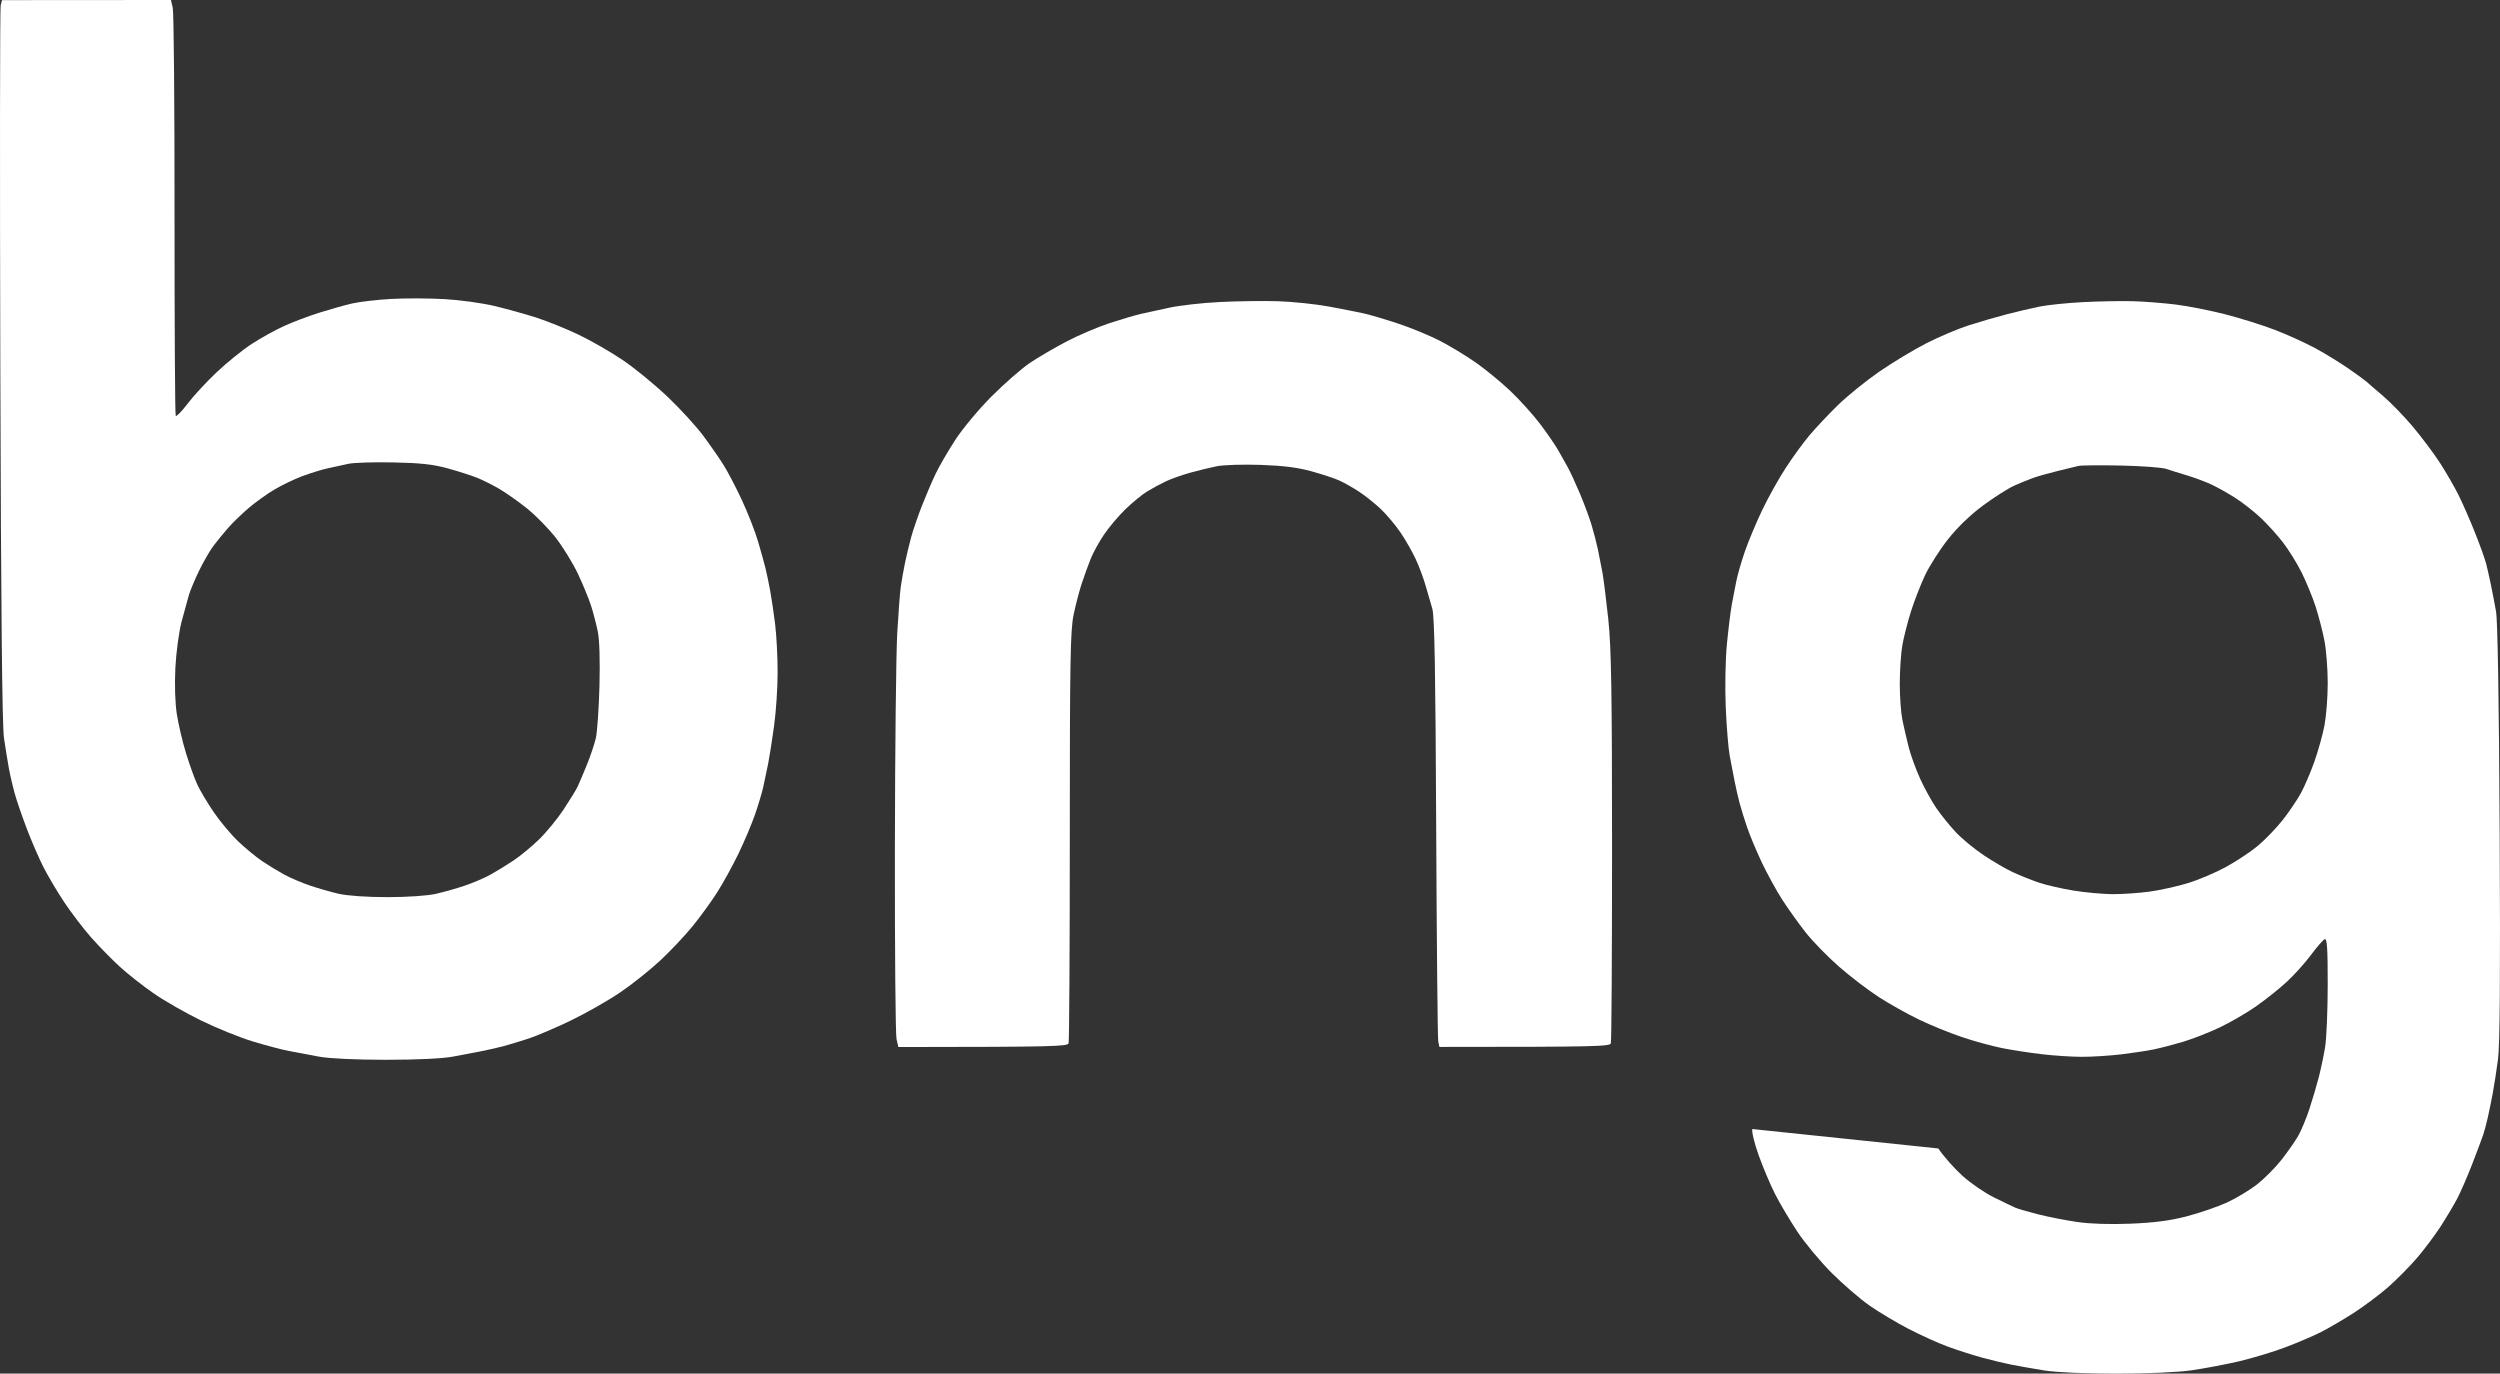
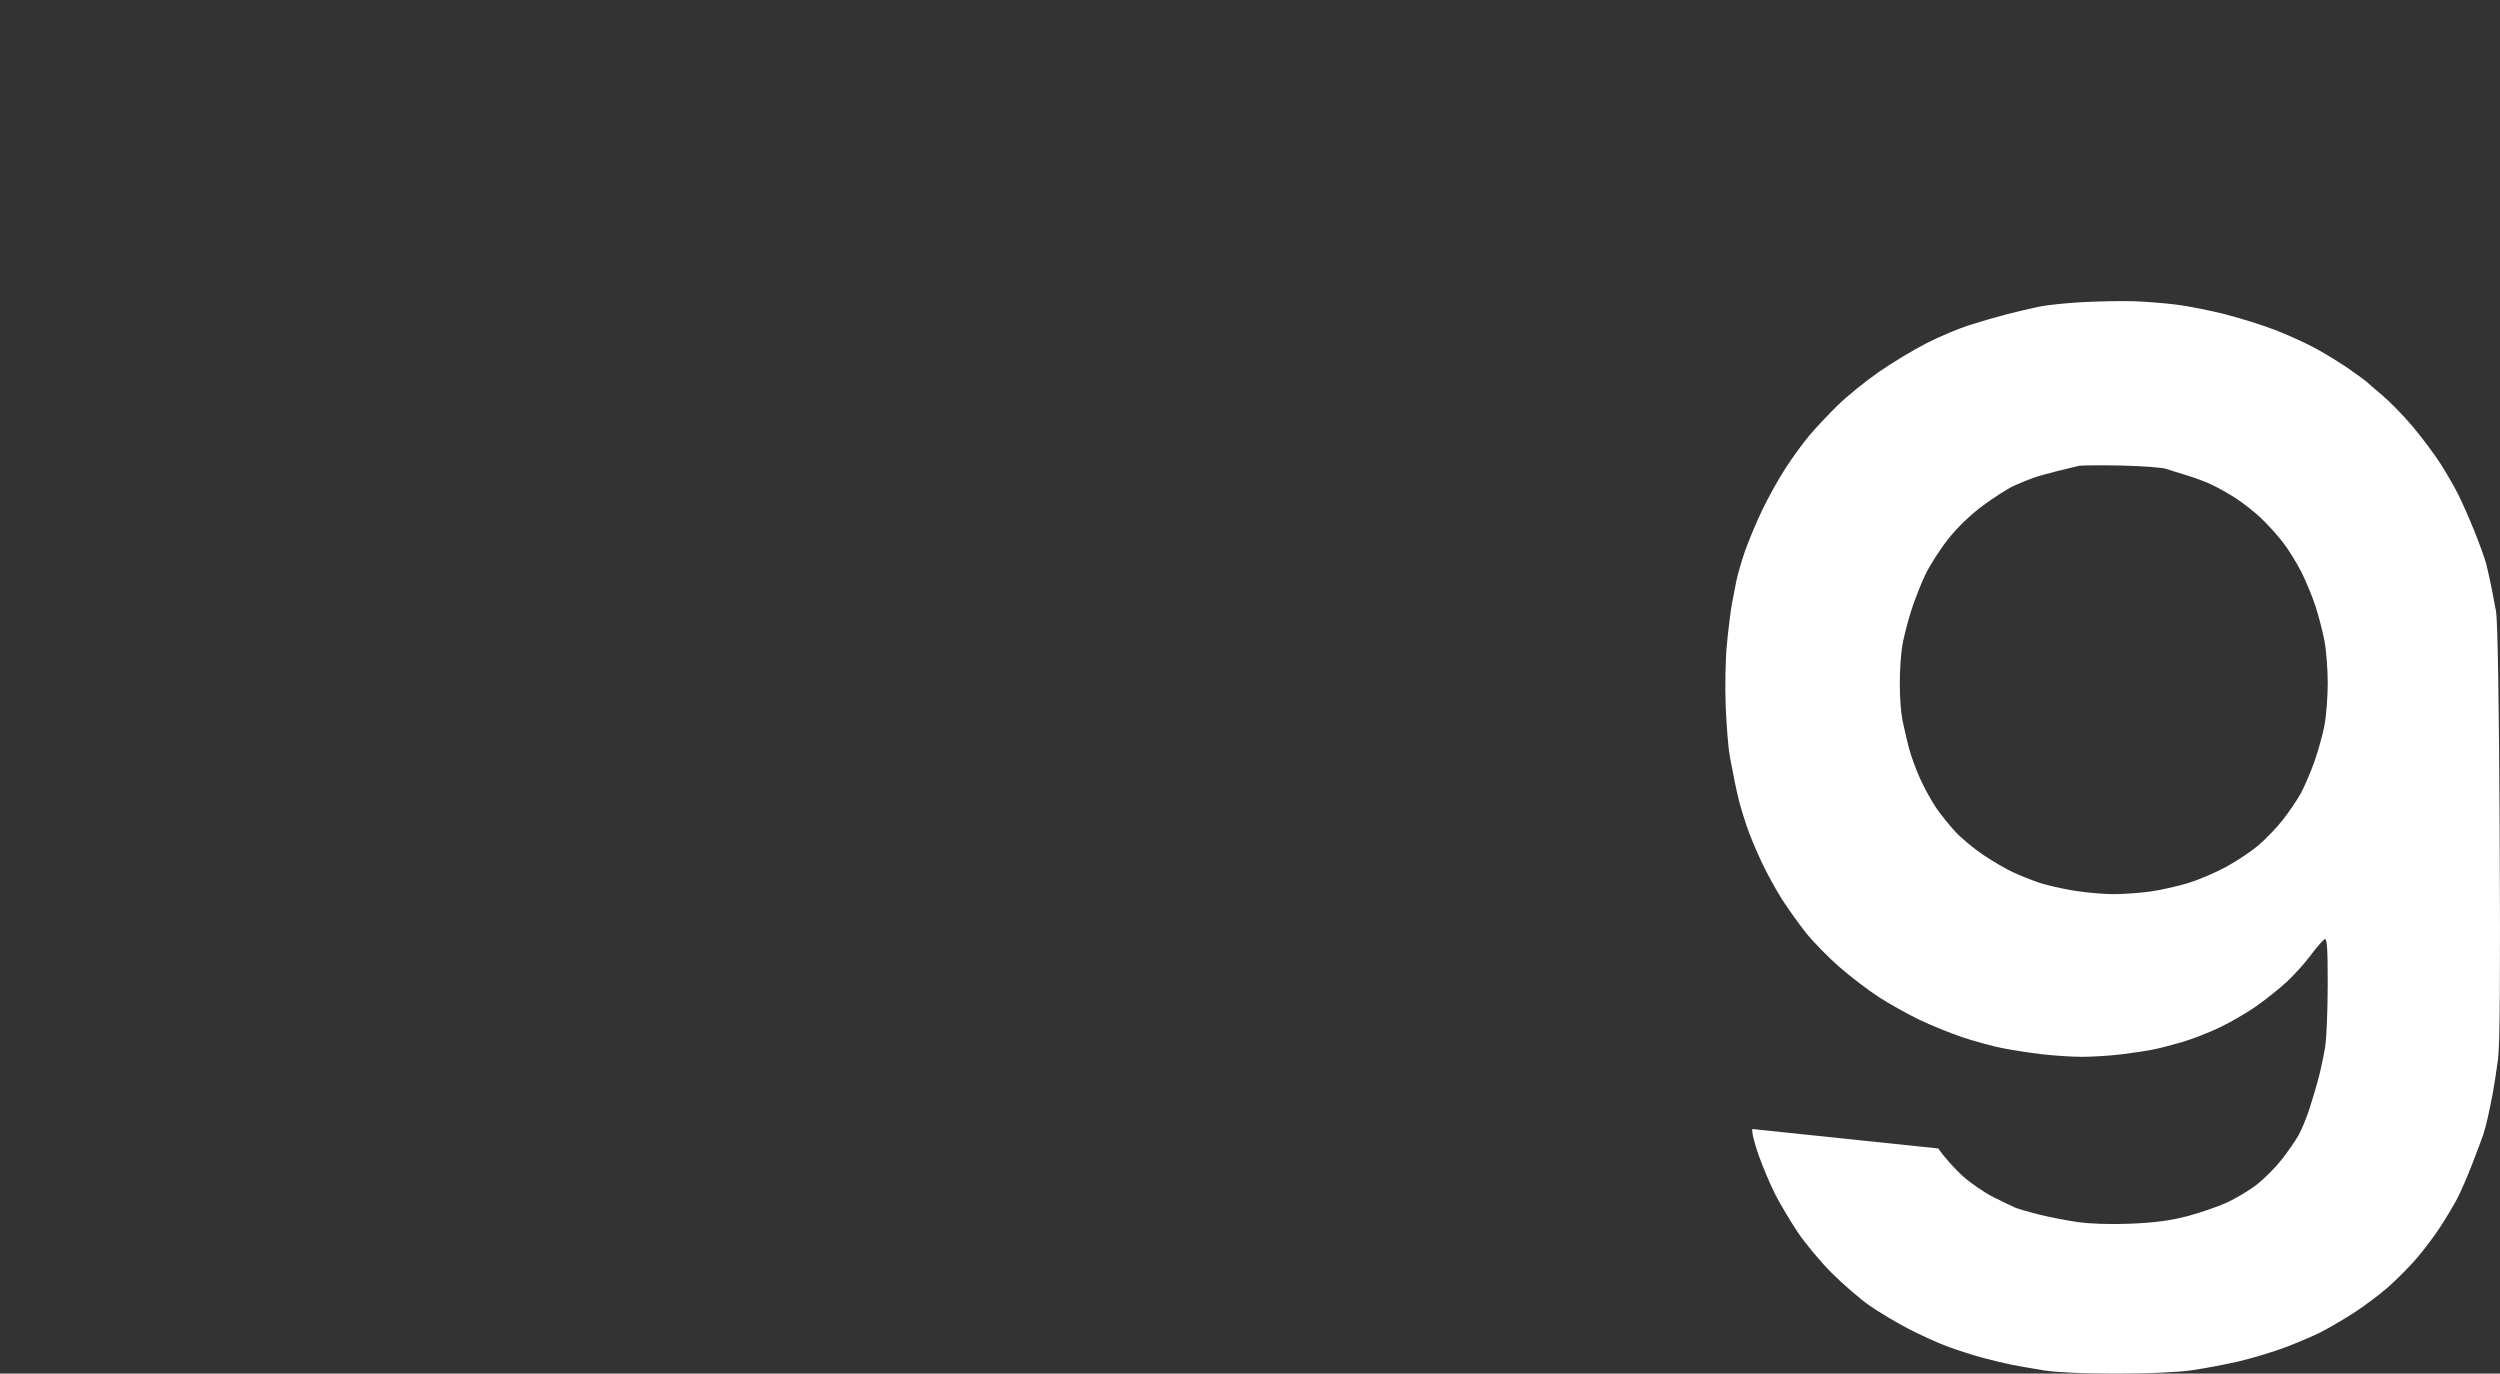
<svg xmlns="http://www.w3.org/2000/svg" width="455" height="250" viewBox="0 0 455 250" fill="none">
  <rect x="0" y="0" width="455" height="250" fill="#333333" stroke="none" />
-   <path d="M221.923 54.971C218.758 55.134 214.673 55.594 212.85 55.992C211.022 56.385 208.734 56.884 207.76 57.101C206.787 57.313 204.198 58.073 202.007 58.788C199.816 59.504 196.231 61.033 194.041 62.186C191.85 63.339 188.862 65.089 187.402 66.074C185.941 67.064 182.843 69.772 180.515 72.096C178.152 74.46 175.213 77.982 173.85 80.08C172.509 82.148 170.898 84.932 170.265 86.266C169.632 87.6 168.526 90.185 167.809 92.01C167.088 93.83 166.202 96.419 165.835 97.754C165.468 99.088 164.946 101.279 164.676 102.614C164.406 103.948 164.074 105.839 163.937 106.811C163.799 107.783 163.512 111.561 163.299 115.206C163.087 118.851 162.892 136.644 162.87 154.75C162.848 172.856 162.981 188.316 163.166 189.111L163.503 190.56C192.151 190.538 194.293 190.445 194.483 189.876C194.603 189.513 194.704 172.56 194.704 152.209C194.704 120.384 194.802 114.742 195.395 111.892C195.775 110.067 196.448 107.483 196.895 106.148C197.338 104.814 198.055 102.826 198.493 101.73C198.926 100.634 200.02 98.646 200.918 97.312C201.816 95.977 203.582 93.888 204.839 92.672C206.096 91.457 207.862 90.008 208.769 89.451C209.672 88.895 211.212 88.064 212.186 87.605C213.16 87.145 215.151 86.438 216.612 86.032C218.072 85.63 220.263 85.095 221.48 84.852C222.697 84.609 226.282 84.499 229.447 84.609C233.536 84.746 236.222 85.091 238.741 85.789C240.688 86.328 242.976 87.092 243.83 87.485C244.68 87.874 246.273 88.784 247.371 89.5C248.464 90.22 250.225 91.625 251.283 92.624C252.341 93.623 253.952 95.536 254.863 96.87C255.775 98.204 257.028 100.396 257.647 101.73C258.271 103.064 259.086 105.256 259.462 106.59C259.834 107.925 260.387 109.816 260.683 110.788C261.086 112.1 261.263 122.302 261.387 150.552C261.48 171.451 261.648 188.996 261.763 189.544L261.976 190.538C290.84 190.538 292.987 190.45 293.177 189.876C293.297 189.513 293.394 173.457 293.394 154.198C293.39 126.044 293.257 117.928 292.717 112.776C292.345 109.25 291.858 105.375 291.637 104.16C291.411 102.945 291.04 101.058 290.809 99.963C290.584 98.867 290.066 96.879 289.663 95.544C289.26 94.21 288.3 91.621 287.534 89.801C286.764 87.976 285.777 85.842 285.339 85.051C284.905 84.26 284.122 82.868 283.604 81.958C283.086 81.048 281.617 78.909 280.338 77.208C279.055 75.507 276.594 72.772 274.859 71.133C273.129 69.494 270.27 67.148 268.504 65.92C266.738 64.691 263.799 62.919 261.976 61.983C260.148 61.051 256.762 59.654 254.452 58.89C252.137 58.121 249.349 57.295 248.256 57.052C247.158 56.809 244.273 56.239 241.839 55.788C239.404 55.338 235.222 54.905 232.545 54.821C229.867 54.741 225.087 54.807 221.923 54.971Z" fill="white" />
  <path fill-rule="evenodd" clip-rule="evenodd" d="M379.17 54.984C376.249 55.134 372.665 55.501 371.204 55.797C369.744 56.098 367.053 56.725 365.229 57.198C363.402 57.671 360.317 58.568 358.369 59.191C356.422 59.809 352.935 61.285 350.624 62.46C348.31 63.64 344.428 65.981 341.994 67.665C339.56 69.348 336.174 72.092 334.466 73.762C332.762 75.432 330.447 77.893 329.319 79.232C328.195 80.566 326.239 83.253 324.977 85.197C323.711 87.141 321.777 90.618 320.675 92.929C319.578 95.24 318.166 98.615 317.542 100.44C316.918 102.26 316.232 104.646 316.015 105.742C315.798 106.838 315.431 108.724 315.201 109.939C314.975 111.154 314.568 114.437 314.298 117.23C314.023 120.106 313.93 125.09 314.085 128.717C314.236 132.243 314.559 136.219 314.807 137.554C315.055 138.888 315.457 140.978 315.701 142.193C315.94 143.408 316.351 145.197 316.608 146.17C316.865 147.142 317.484 149.13 317.98 150.588C318.476 152.046 319.68 154.927 320.662 156.994C321.645 159.062 323.309 162.093 324.362 163.732C325.42 165.372 327.327 168.045 328.606 169.671C329.885 171.296 332.62 174.111 334.692 175.922C336.758 177.738 340.047 180.244 341.994 181.498C343.941 182.749 347.225 184.587 349.297 185.581C351.363 186.575 354.851 187.998 357.042 188.736C359.232 189.478 362.516 190.384 364.344 190.746C366.168 191.108 369.456 191.616 371.647 191.873C373.837 192.129 377.121 192.341 378.949 192.341C380.773 192.341 383.959 192.142 386.03 191.895C388.097 191.647 390.788 191.241 392.005 190.989C393.222 190.733 395.612 190.114 397.316 189.606C399.02 189.098 402.007 187.931 403.955 187.008C405.902 186.085 408.889 184.353 410.593 183.16C412.297 181.967 414.784 179.983 416.125 178.759C417.462 177.531 419.454 175.326 420.551 173.855C421.644 172.383 422.791 171.071 423.096 170.934C423.525 170.744 423.649 172.556 423.645 179.196C423.64 183.875 423.428 188.996 423.171 190.574C422.91 192.151 422.388 194.638 422.007 196.097C421.631 197.555 420.865 200.139 420.308 201.84C419.75 203.541 418.843 205.728 418.29 206.7C417.736 207.672 416.373 209.625 415.262 211.044C414.156 212.462 412.151 214.481 410.815 215.537C409.474 216.589 406.986 218.086 405.282 218.869C403.578 219.646 400.29 220.773 397.98 221.374C394.97 222.156 392.076 222.536 387.801 222.708C384.052 222.863 380.423 222.748 378.064 222.403C375.993 222.103 372.806 221.48 370.983 221.02C369.155 220.556 367.265 220.004 366.778 219.792C366.291 219.58 364.534 218.736 362.87 217.914C361.206 217.092 358.639 215.325 357.161 213.991C355.683 212.656 353.705 210.416 352.771 209.02L318.927 205.485C318.777 205.91 319.29 208.048 320.069 210.235C320.848 212.422 322.193 215.603 323.056 217.304C323.919 219.005 325.747 222.085 327.115 224.153C328.482 226.216 331.293 229.596 333.364 231.668C335.431 233.736 338.52 236.4 340.224 237.593C341.928 238.782 345.114 240.691 347.305 241.826C349.496 242.966 352.682 244.415 354.386 245.043C356.09 245.674 358.878 246.571 360.582 247.044C362.286 247.512 364.773 248.113 366.114 248.378C367.451 248.639 370.142 249.112 372.089 249.426C374.191 249.766 379.498 250 385.145 250C390.868 250 396.338 249.757 398.865 249.395C401.175 249.063 405.061 248.325 407.495 247.76C409.929 247.19 413.713 246.05 415.904 245.219C418.095 244.393 420.98 243.16 422.321 242.489C423.658 241.817 426.344 240.249 428.287 239.007C430.235 237.761 433.12 235.596 434.705 234.196C436.294 232.795 438.648 230.409 439.94 228.894C441.233 227.378 443.127 224.851 444.154 223.269C445.18 221.687 446.548 219.403 447.19 218.188C447.831 216.973 449.084 214.092 449.974 211.782C450.863 209.471 451.757 207.085 451.961 206.48C452.164 205.87 452.532 204.482 452.779 203.387C453.027 202.291 453.434 200.303 453.682 198.968C453.935 197.634 454.364 194.846 454.638 192.783C454.984 190.149 455.076 177.791 454.939 151.471C454.82 127.63 454.576 112.948 454.275 111.265C454.014 109.807 453.594 107.62 453.341 106.405C453.089 105.19 452.709 103.502 452.496 102.649C452.284 101.796 451.359 99.216 450.434 96.905C449.513 94.594 448.163 91.515 447.433 90.057C446.703 88.599 445.211 86.014 444.118 84.313C443.021 82.612 440.795 79.63 439.161 77.686C437.533 75.742 435.019 73.157 433.576 71.942C432.133 70.727 430.85 69.622 430.73 69.485C430.606 69.348 429.212 68.332 427.632 67.223C426.048 66.114 423.26 64.395 421.436 63.406C419.608 62.416 416.276 60.9 414.023 60.034C411.77 59.173 407.69 57.892 404.95 57.193C402.211 56.491 398.179 55.696 395.988 55.426C393.798 55.157 390.31 54.883 388.243 54.821C386.172 54.759 382.091 54.834 379.17 54.984ZM374.523 85.713C376.103 85.334 377.798 84.923 378.285 84.799C378.771 84.68 382.254 84.649 386.03 84.728C389.805 84.812 393.487 85.082 394.217 85.329C394.947 85.572 396.638 86.107 397.979 86.504C399.32 86.906 401.312 87.644 402.405 88.148C403.498 88.652 405.49 89.77 406.831 90.627C408.172 91.488 410.238 93.105 411.424 94.219C412.611 95.332 414.43 97.338 415.465 98.672C416.505 100.007 418.045 102.494 418.895 104.195C419.74 105.896 420.887 108.68 421.436 110.381C421.984 112.082 422.71 114.866 423.042 116.567C423.374 118.268 423.648 121.749 423.648 124.299C423.648 126.848 423.378 130.33 423.055 132.031C422.728 133.732 421.896 136.714 421.205 138.658C420.515 140.602 419.404 143.187 418.736 144.402C418.068 145.617 416.581 147.804 415.434 149.262C414.283 150.72 412.274 152.806 410.969 153.901C409.659 154.997 407.047 156.734 405.162 157.767C403.281 158.801 400.148 160.131 398.2 160.728C396.253 161.32 393.115 162.018 391.23 162.274C389.344 162.53 386.357 162.738 384.591 162.738C382.825 162.734 379.59 162.442 377.399 162.089C375.209 161.735 372.323 161.064 370.982 160.604C369.641 160.14 367.552 159.301 366.335 158.735C365.118 158.174 362.728 156.782 361.024 155.642C359.32 154.507 357.023 152.607 355.917 151.418C354.81 150.234 353.226 148.268 352.398 147.053C351.571 145.838 350.252 143.452 349.477 141.751C348.698 140.05 347.76 137.465 347.388 136.007C347.017 134.549 346.499 132.314 346.238 131.037C345.972 129.76 345.755 126.777 345.76 124.409C345.76 122.041 345.968 118.908 346.224 117.45C346.477 115.992 347.189 113.209 347.8 111.265C348.415 109.321 349.579 106.338 350.385 104.637C351.195 102.936 353.071 100.002 354.558 98.12C356.253 95.973 358.621 93.693 360.913 92.001C362.923 90.516 365.463 88.899 366.556 88.404C367.649 87.909 369.243 87.26 370.097 86.96C370.951 86.655 372.943 86.098 374.523 85.713Z" fill="white" />
-   <path fill-rule="evenodd" clip-rule="evenodd" d="M0.12 1.016C-0.012 1.564 -0.039 31.039 0.058 66.518C0.178 110.644 0.39 132.072 0.727 134.339C0.997 136.164 1.399 138.647 1.621 139.862C1.842 141.077 2.329 143.167 2.705 144.501C3.077 145.835 4.073 148.721 4.909 150.908C5.746 153.095 7.078 156.179 7.874 157.756C8.671 159.333 10.379 162.219 11.667 164.163C12.96 166.107 15.172 169.01 16.584 170.609C18 172.213 20.355 174.612 21.816 175.951C23.276 177.285 26.064 179.481 28.012 180.824C29.959 182.172 33.845 184.39 36.642 185.755C39.439 187.12 43.626 188.812 45.936 189.519C48.246 190.226 51.233 191.017 52.574 191.278C53.915 191.539 56.403 192.002 58.107 192.316C59.974 192.656 64.803 192.882 70.277 192.882C75.88 192.882 80.536 192.661 82.448 192.303C84.152 191.985 86.542 191.53 87.759 191.287C88.976 191.048 90.769 190.637 91.742 190.372C92.716 190.107 94.707 189.506 96.168 189.029C97.629 188.556 101.116 187.067 103.913 185.72C106.71 184.372 110.782 182.052 112.955 180.563C115.132 179.079 118.394 176.468 120.213 174.767C122.032 173.066 124.657 170.282 126.042 168.581C127.432 166.88 129.454 164.096 130.534 162.395C131.618 160.694 133.366 157.513 134.42 155.326C135.473 153.139 136.819 149.958 137.407 148.257C137.996 146.556 138.682 144.271 138.925 143.176C139.169 142.08 139.562 140.193 139.806 138.978C140.045 137.763 140.532 134.679 140.881 132.13C141.235 129.58 141.528 125.202 141.528 122.41C141.532 119.617 141.324 115.641 141.072 113.573C140.815 111.505 140.403 108.722 140.151 107.387C139.899 106.053 139.527 104.263 139.319 103.411C139.111 102.558 138.5 100.371 137.965 98.551C137.429 96.726 136.11 93.35 135.035 91.04C133.959 88.729 132.455 85.848 131.689 84.633C130.928 83.418 129.273 81.032 128.011 79.331C126.75 77.63 123.842 74.449 121.55 72.262C119.257 70.075 115.597 67.07 113.415 65.585C111.229 64.097 107.555 61.985 105.241 60.884C102.926 59.789 99.443 58.384 97.496 57.765C95.548 57.147 92.163 56.21 89.972 55.684C87.781 55.158 83.696 54.597 80.899 54.438C78.102 54.279 73.721 54.266 71.163 54.407C68.605 54.553 65.422 54.924 64.081 55.233C62.74 55.543 60.054 56.298 58.107 56.912C56.159 57.526 53.269 58.618 51.689 59.338C50.109 60.058 47.467 61.521 45.825 62.59C44.183 63.655 41.311 65.97 39.448 67.733C37.58 69.496 35.19 72.081 34.137 73.477C33.079 74.873 32.11 75.867 31.981 75.686C31.853 75.505 31.756 59.051 31.765 39.124C31.778 19.198 31.632 2.245 31.446 1.449L31.11 0L0.364 0.022L0.12 1.016ZM59.655 85.229C60.748 84.991 62.443 84.62 63.417 84.412C64.39 84.2 68.073 84.085 71.604 84.16C76.49 84.257 78.841 84.513 81.452 85.234C83.337 85.755 85.727 86.515 86.763 86.926C87.798 87.337 89.639 88.256 90.856 88.967C92.073 89.678 94.348 91.278 95.906 92.528C97.469 93.774 99.832 96.187 101.16 97.888C102.483 99.589 104.315 102.571 105.222 104.515C106.134 106.459 107.192 109.044 107.581 110.259C107.966 111.474 108.511 113.564 108.79 114.898C109.108 116.423 109.223 120.13 109.104 124.84C108.993 128.971 108.697 133.243 108.444 134.339C108.188 135.435 107.453 137.622 106.811 139.199C106.169 140.781 105.408 142.57 105.121 143.176C104.833 143.785 103.673 145.672 102.545 147.373C101.412 149.074 99.416 151.509 98.106 152.777C96.796 154.049 94.729 155.759 93.512 156.576C92.295 157.389 90.405 158.556 89.307 159.165C88.21 159.771 86.121 160.672 84.66 161.167C83.2 161.662 80.81 162.338 79.35 162.674C77.774 163.031 74.171 163.279 70.498 163.279C66.802 163.279 63.231 163.031 61.647 162.669C60.186 162.333 57.796 161.649 56.336 161.145C54.875 160.646 52.782 159.749 51.688 159.152C50.595 158.556 48.798 157.46 47.705 156.722C46.612 155.98 44.656 154.372 43.364 153.143C42.067 151.915 40.062 149.516 38.903 147.815C37.743 146.114 36.384 143.829 35.884 142.734C35.38 141.638 34.455 139.058 33.826 136.99C33.198 134.927 32.454 131.745 32.175 129.921C31.87 127.946 31.764 124.552 31.919 121.526C32.06 118.733 32.569 114.956 33.052 113.131C33.534 111.311 34.132 109.124 34.384 108.271C34.641 107.423 35.473 105.434 36.243 103.853C37.008 102.275 38.155 100.287 38.783 99.434C39.416 98.586 40.629 97.093 41.478 96.121C42.333 95.148 44.032 93.5 45.258 92.458C46.484 91.415 48.577 89.908 49.918 89.113C51.259 88.313 53.547 87.213 55.008 86.665C56.468 86.117 58.562 85.472 59.655 85.229Z" fill="white" />
</svg>